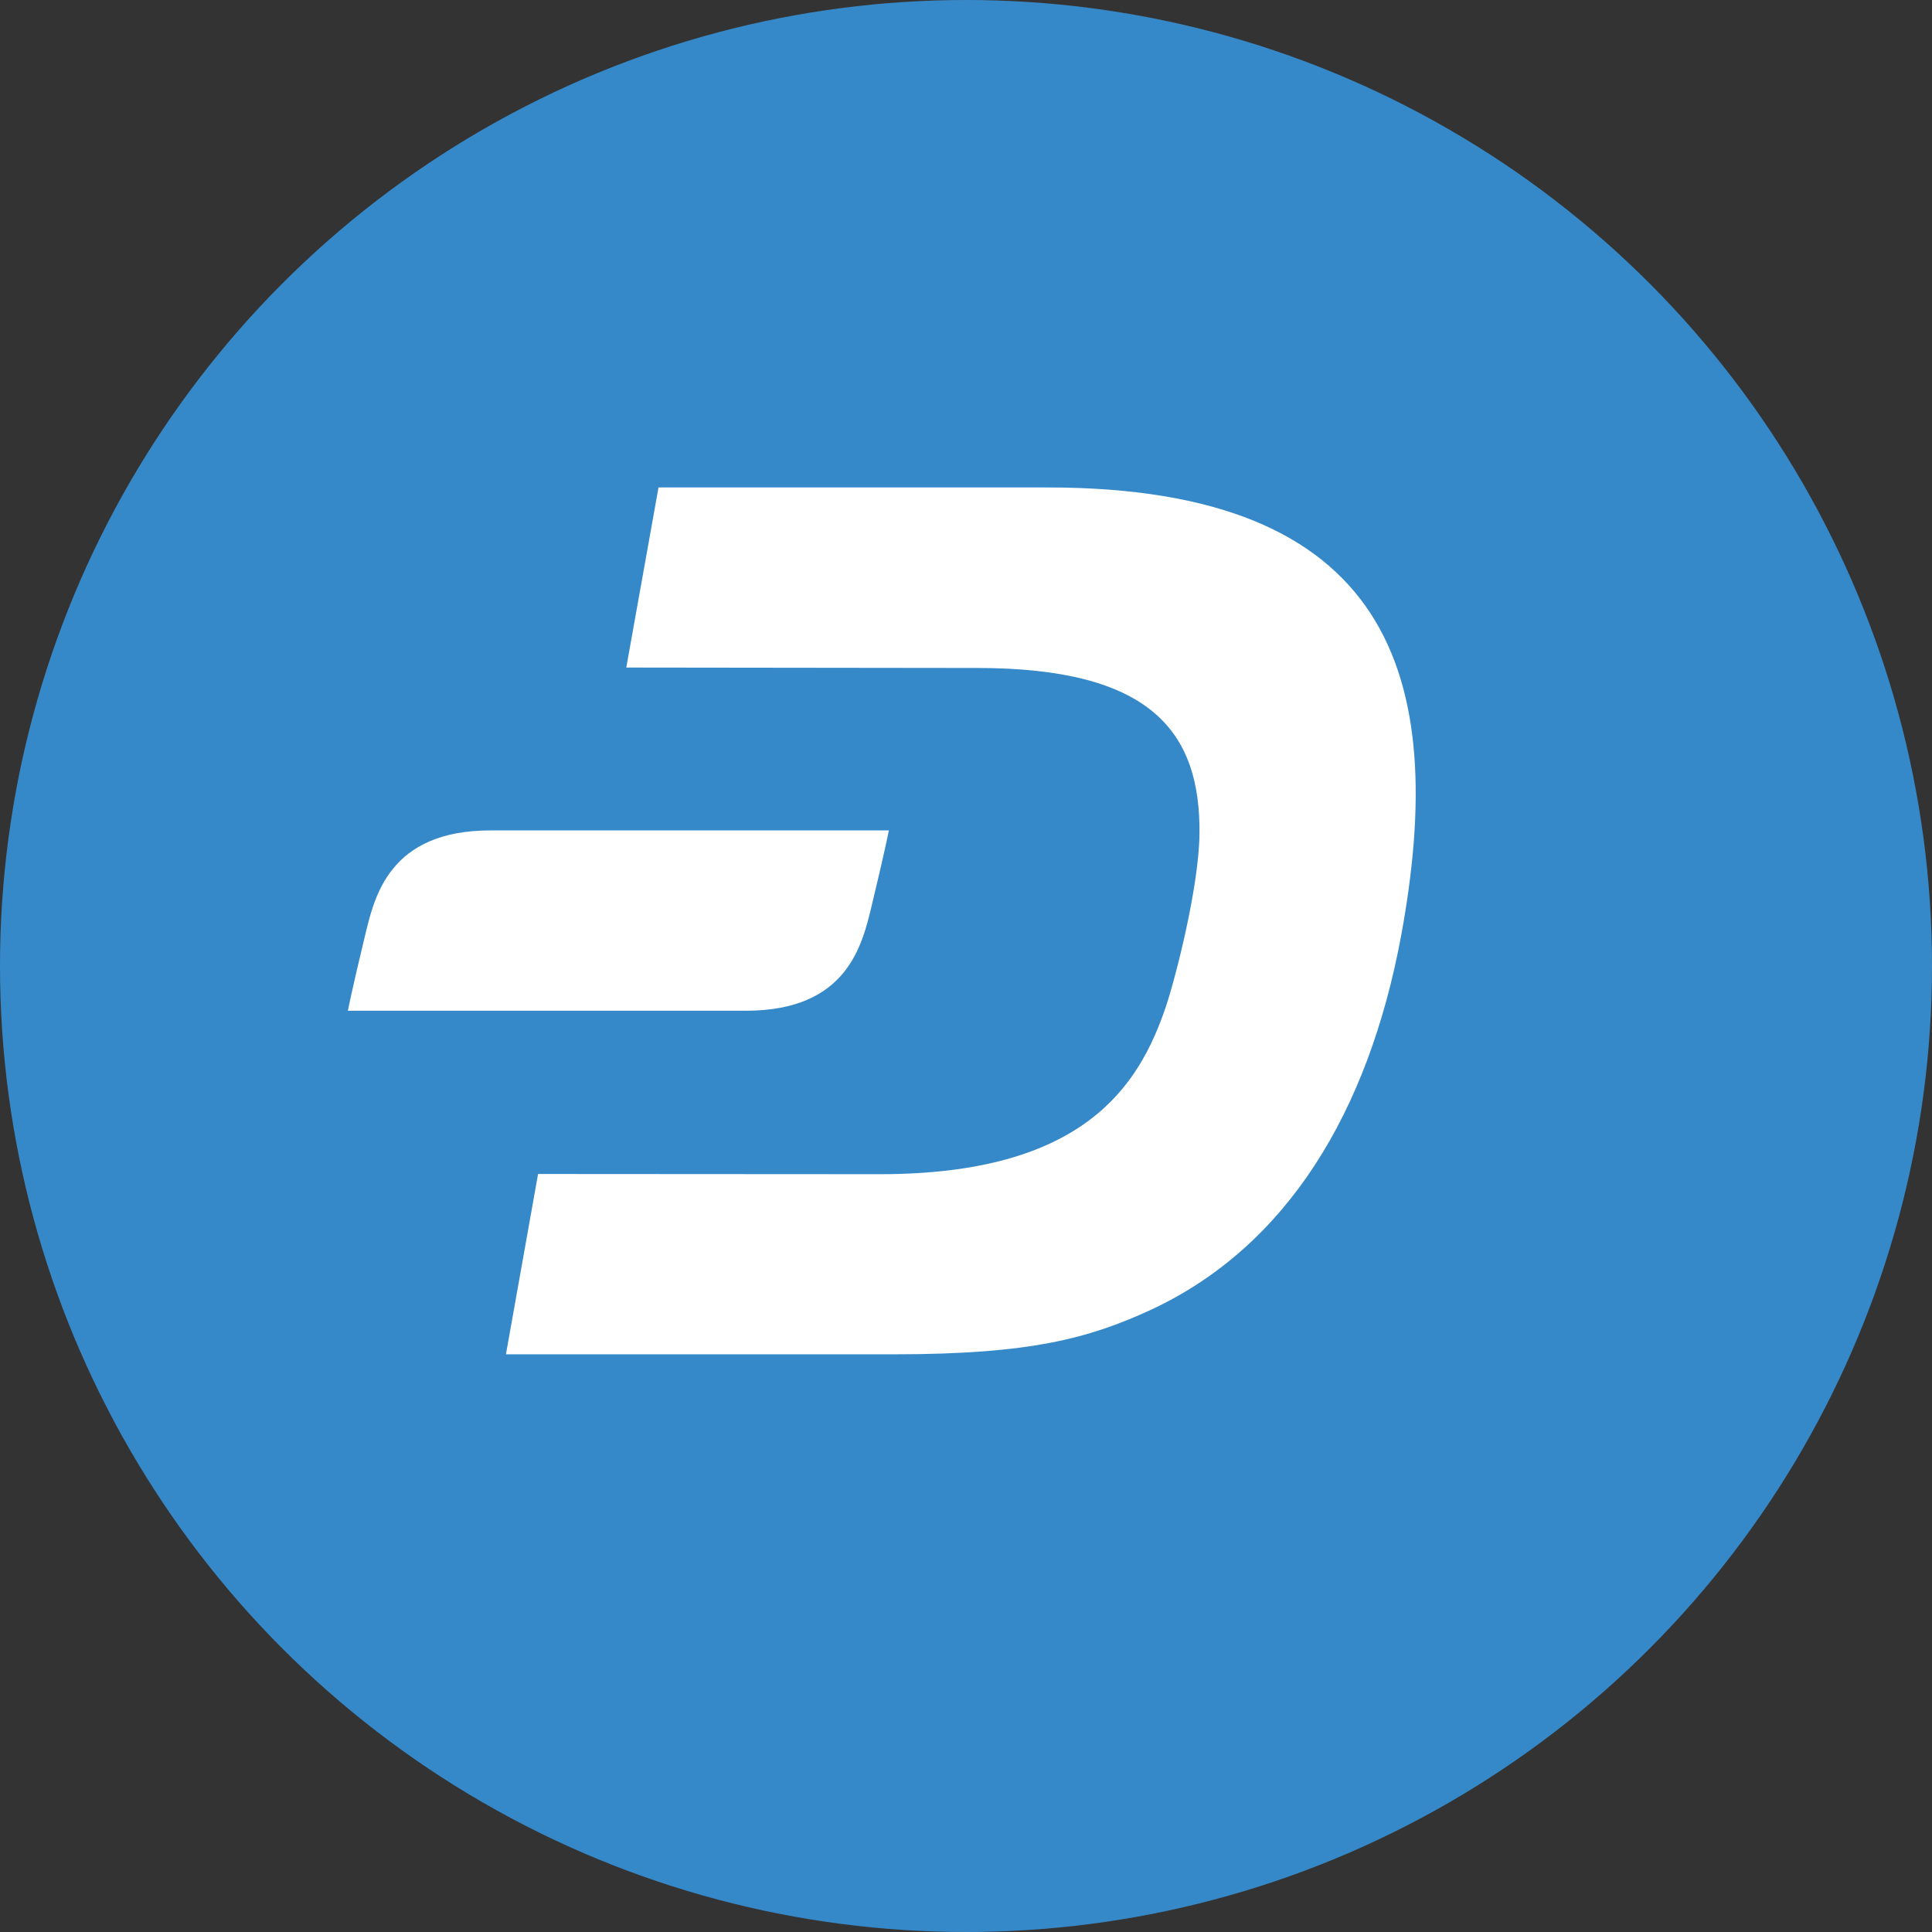
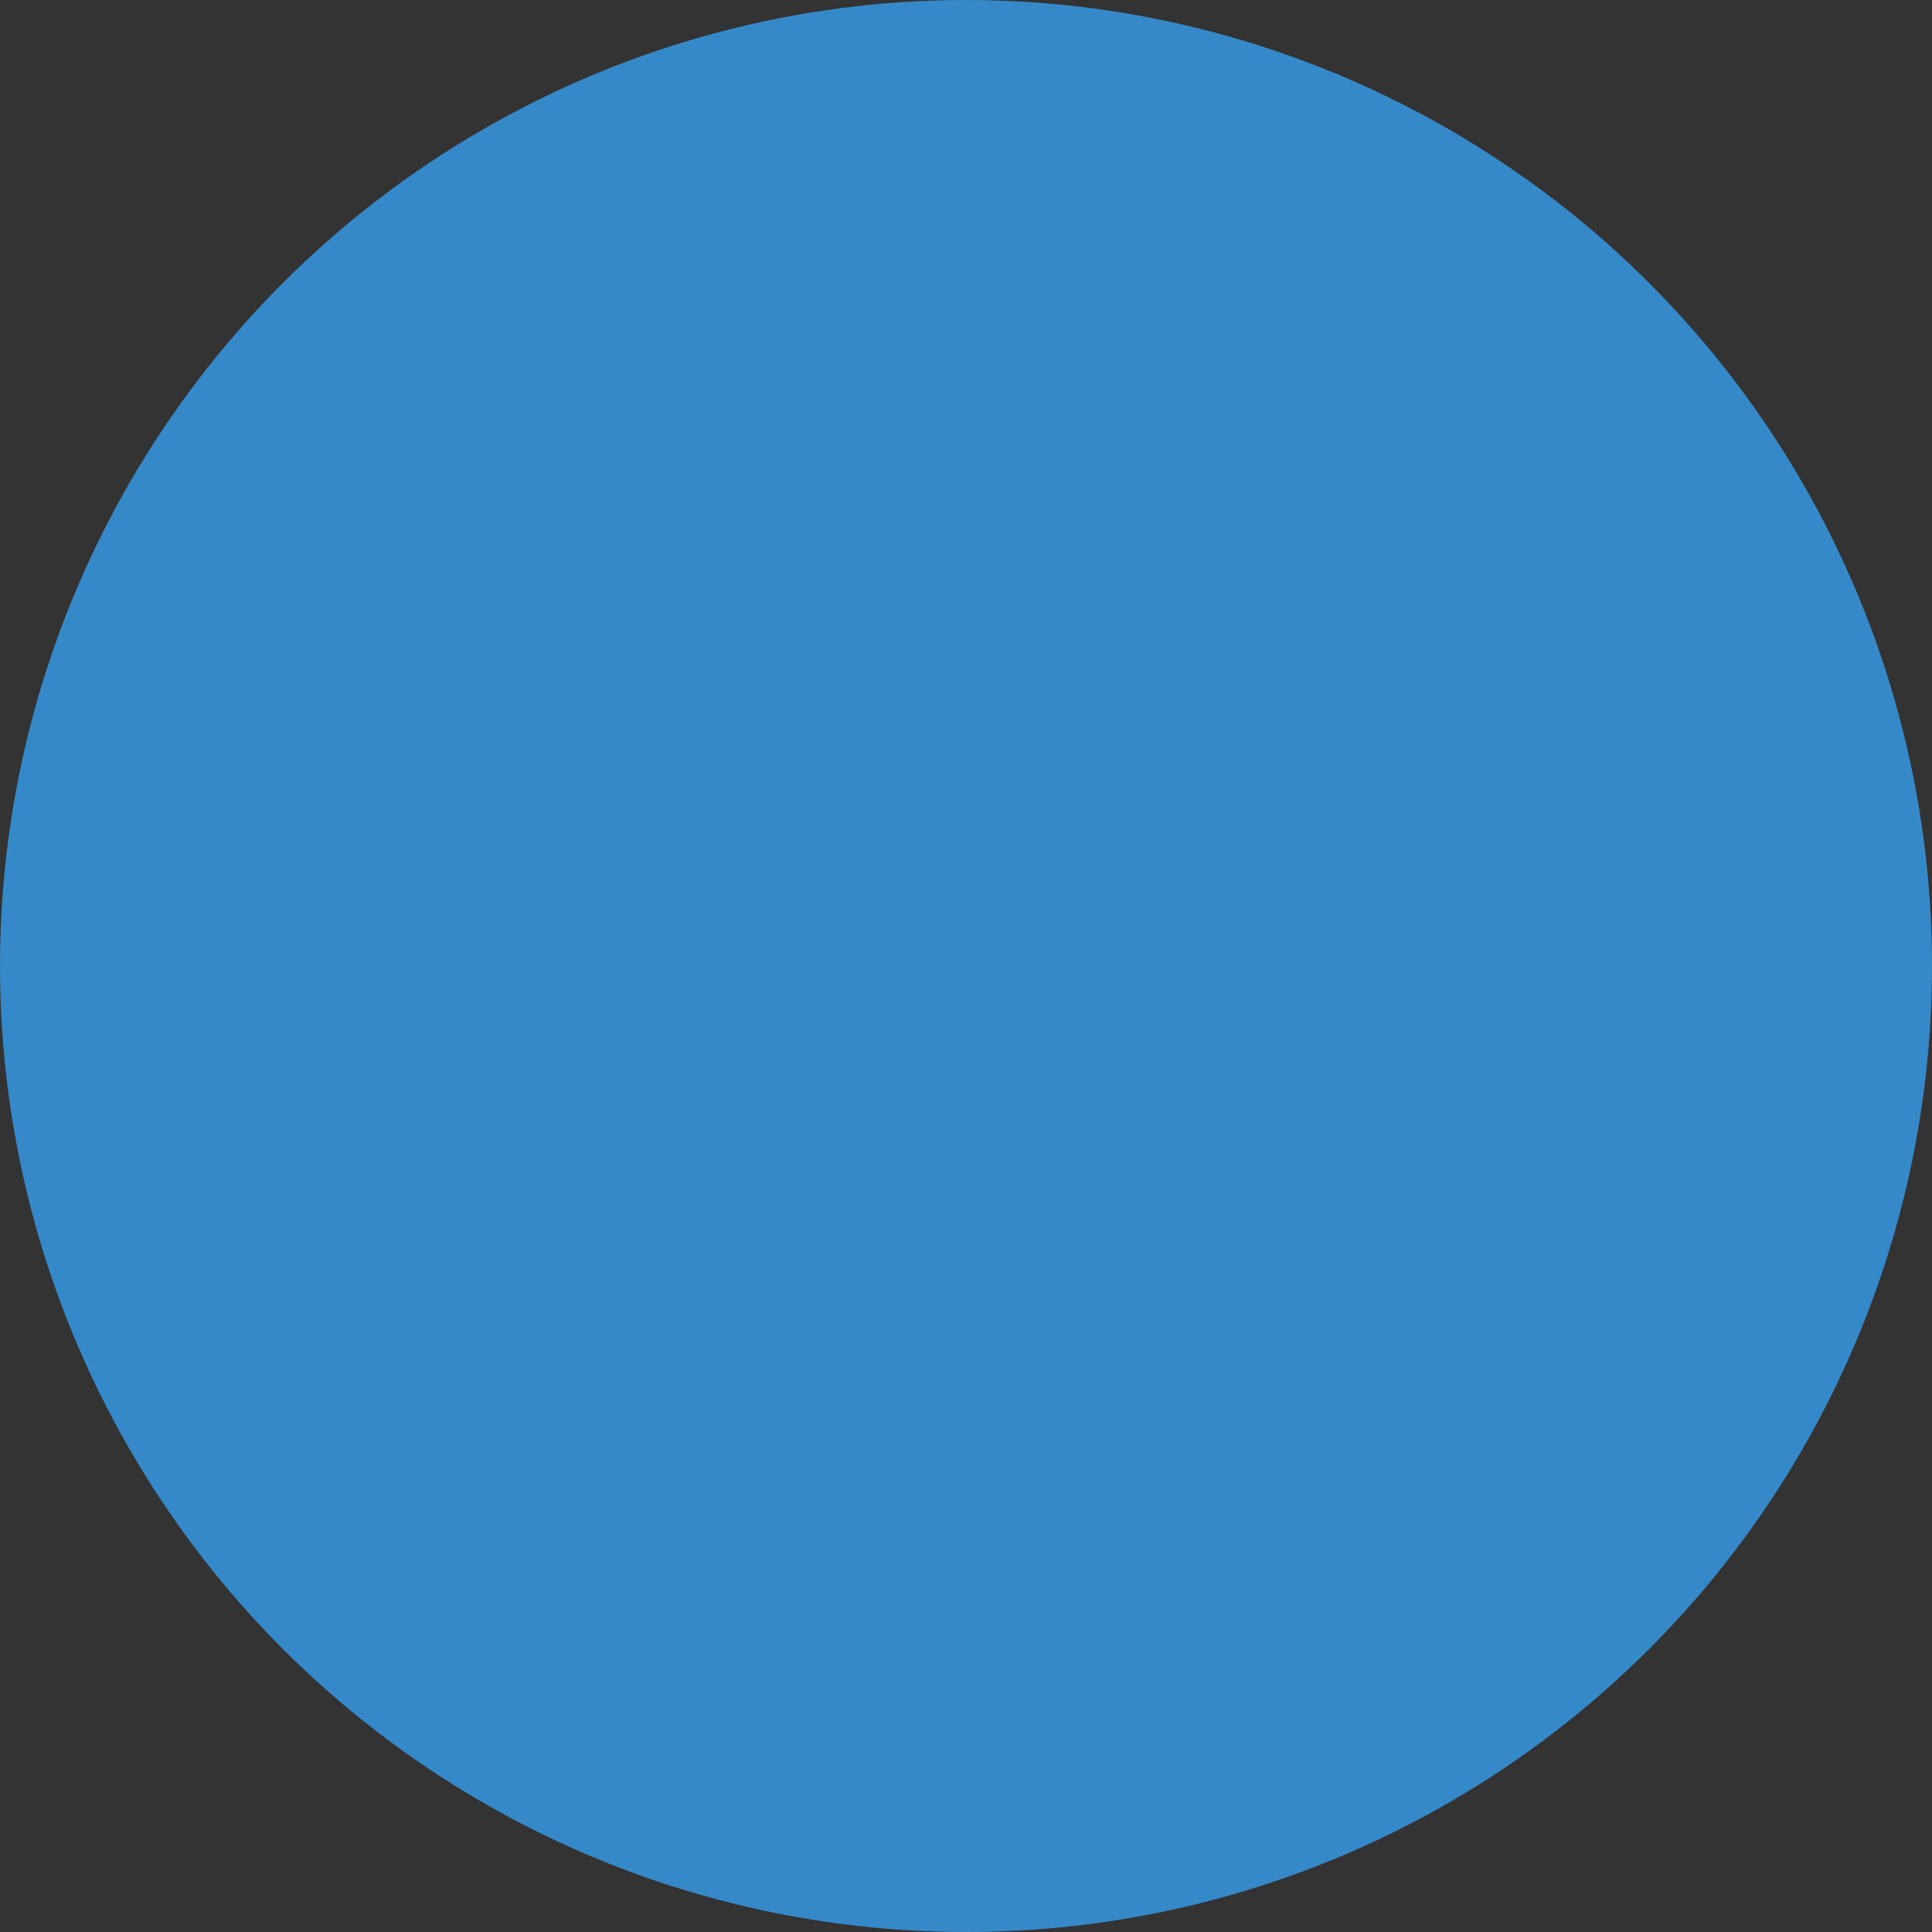
<svg xmlns="http://www.w3.org/2000/svg" id="Layer_1" data-name="Layer 1" width="2500" height="2500" viewBox="0 0 2500 2500">
  <rect x="0" y="0" width="2500" height="2500" fill="#333333" stroke="none" />
  <defs>
    <style>.cls-1{fill:#3689c9;}.cls-2{fill:#fff;}</style>
  </defs>
  <title>dash</title>
  <circle class="cls-1" cx="1250" cy="1250" r="1250" />
  <g id="Layer_1-2" data-name="Layer 1-2">
-     <path class="cls-2" d="M1355.12,630.74h-503L810.4,863.81l454,.54c223.65,0,289.59,81.27,287.71,215.84-1.08,68.9-31,185.7-43.87,223.65-34.45,100.92-105.23,215.84-370.6,215.57l-441.37-.27-41.58,233.34h501.93c177.09,0,252.17-20.72,332.11-57.33,176.81-82.08,282-256.48,324.3-484.16,62.57-339.11-15.48-580.25-457.93-580.25" />
-     <path class="cls-2" d="M635.06,1074.54c-131.87,0-150.71,85.85-163.09,137.79-16.42,67.82-21.8,95.54-21.8,95.54H965.28c131.88,0,150.72-85.85,163.1-137.79,16.42-67.82,21.8-95.54,21.8-95.54Z" />
-   </g>
+     </g>
</svg>